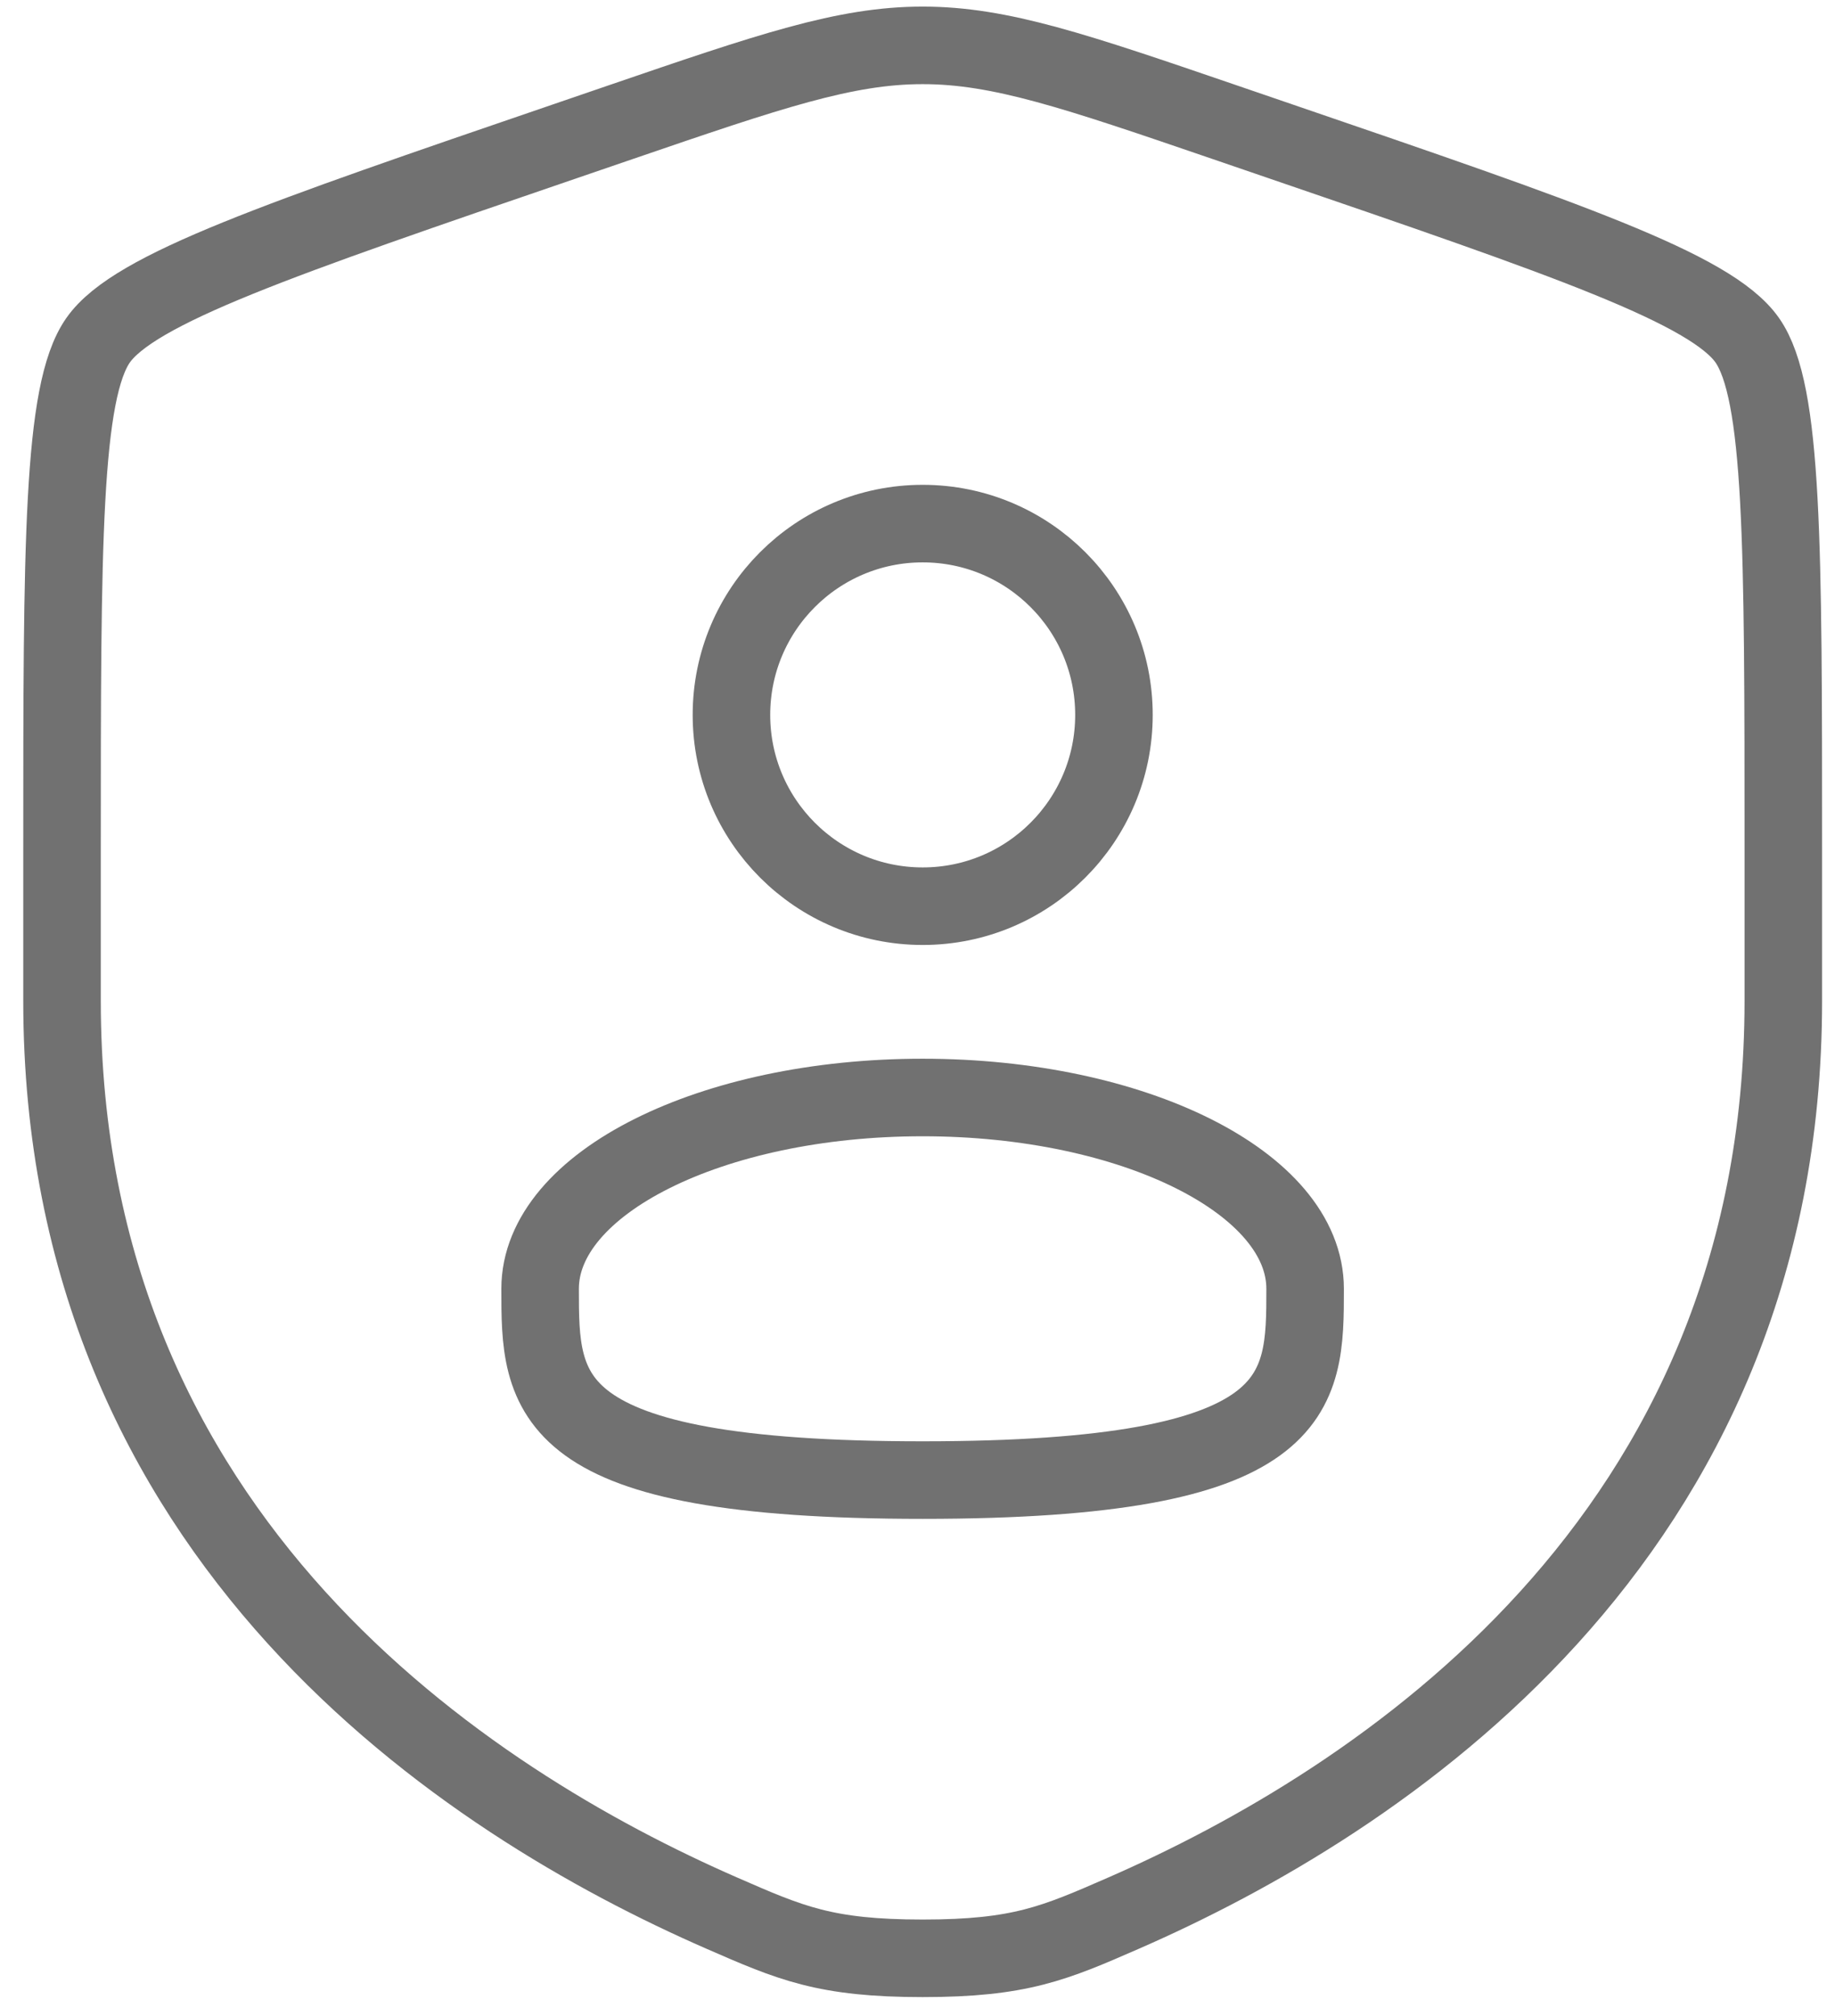
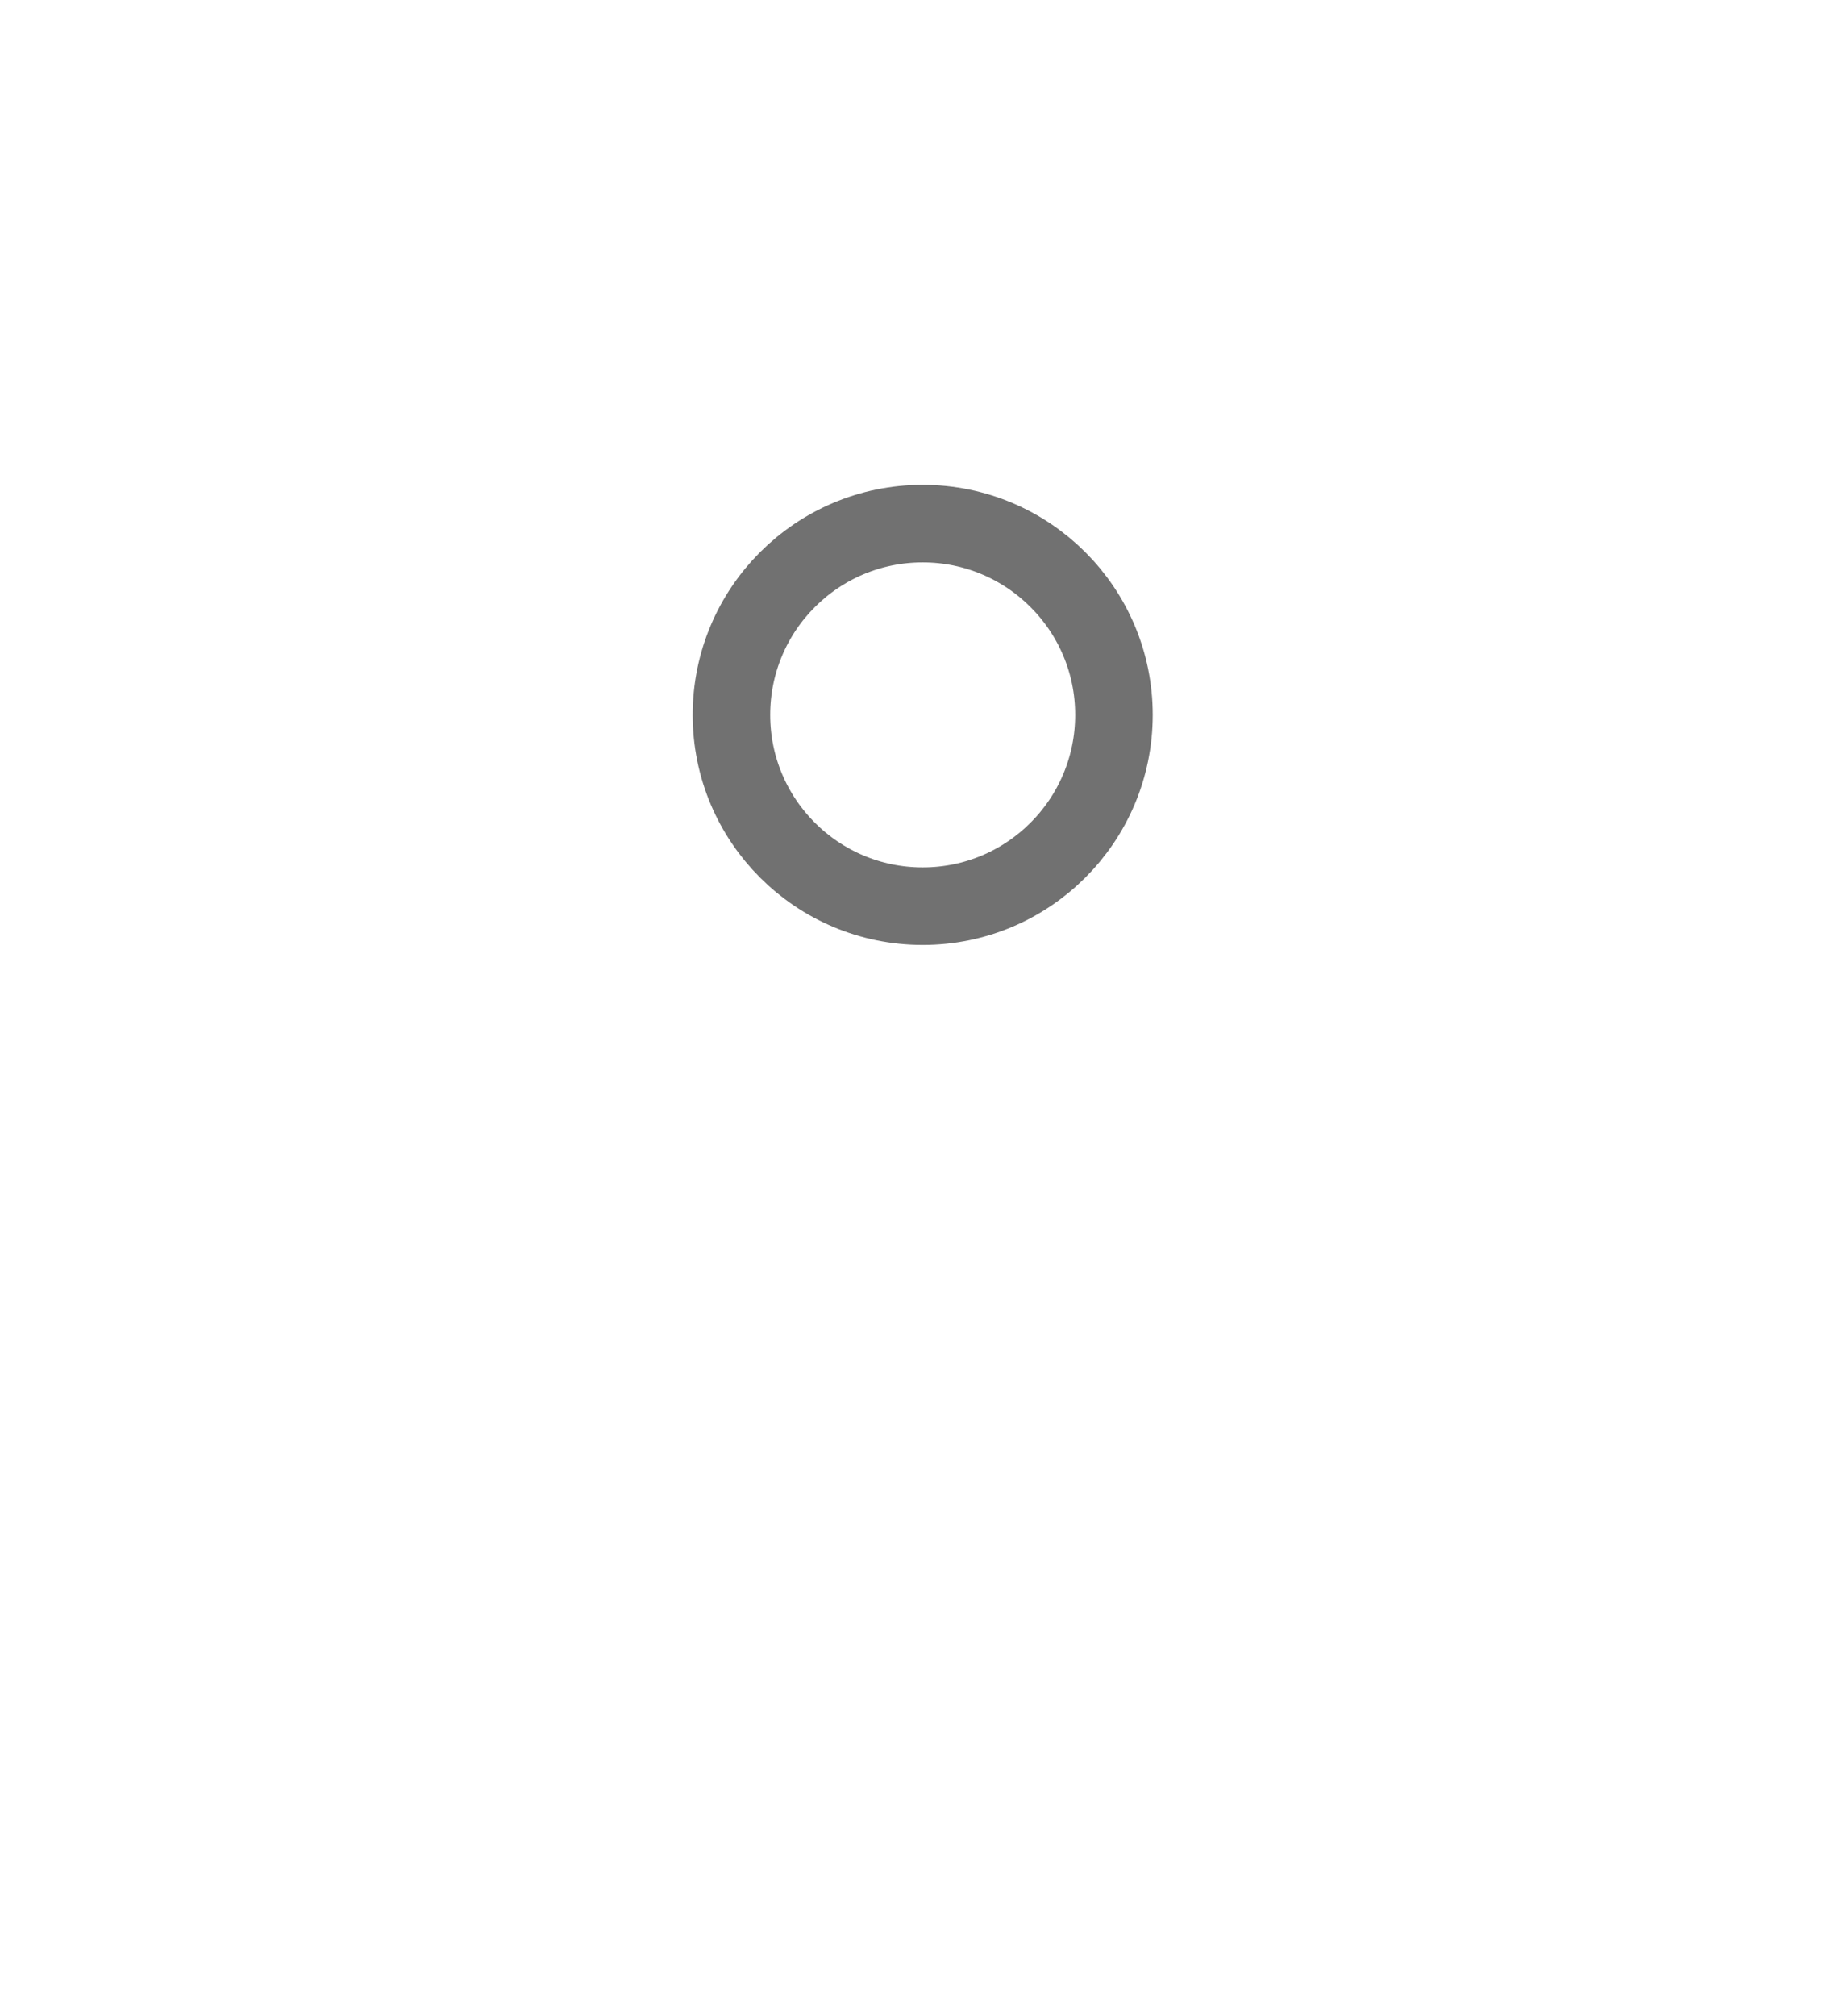
<svg xmlns="http://www.w3.org/2000/svg" width="71" height="78" viewBox="0 0 71 78" fill="none">
-   <path d="M2.4 32.897C2.4 21.065 2.4 15.15 3.797 13.16C5.194 11.17 10.756 9.266 21.881 5.458L24 4.732C29.799 2.747 32.698 1.755 35.7 1.755C38.703 1.755 41.602 2.747 47.401 4.732L49.52 5.458C60.645 9.266 66.207 11.17 67.604 13.16C69 15.15 69 21.065 69 32.897C69 34.683 69 36.621 69 38.723C69 59.584 53.316 69.707 43.476 74.006C40.806 75.172 39.472 75.755 35.7 75.755C31.929 75.755 30.594 75.172 27.925 74.006C18.084 69.707 2.4 59.584 2.4 38.723C2.4 36.621 2.4 34.683 2.4 32.897Z" stroke="#717171" stroke-width="3" />
  <path d="M35.701 35.055C39.788 35.055 43.101 31.742 43.101 27.655C43.101 23.568 39.788 20.255 35.701 20.255C31.614 20.255 28.301 23.568 28.301 27.655C28.301 31.742 31.614 35.055 35.701 35.055Z" stroke="#717171" stroke-width="3" />
-   <path d="M50.498 49.855C50.498 53.942 50.498 57.255 35.698 57.255C20.898 57.255 20.898 53.942 20.898 49.855C20.898 45.768 27.525 42.455 35.698 42.455C43.872 42.455 50.498 45.768 50.498 49.855Z" stroke="#717171" stroke-width="3" />
</svg>